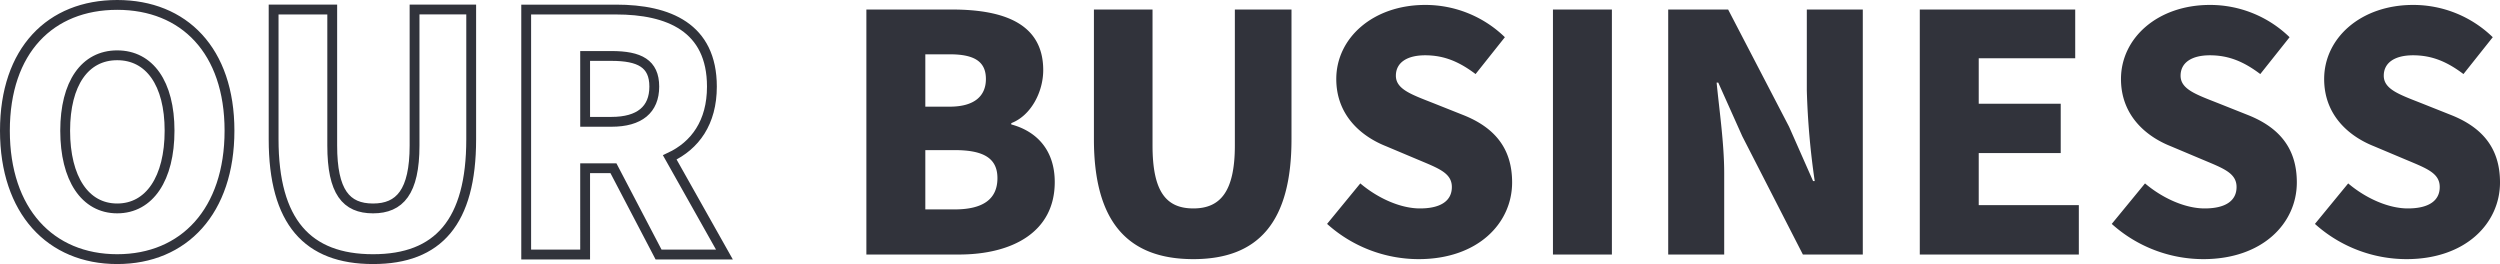
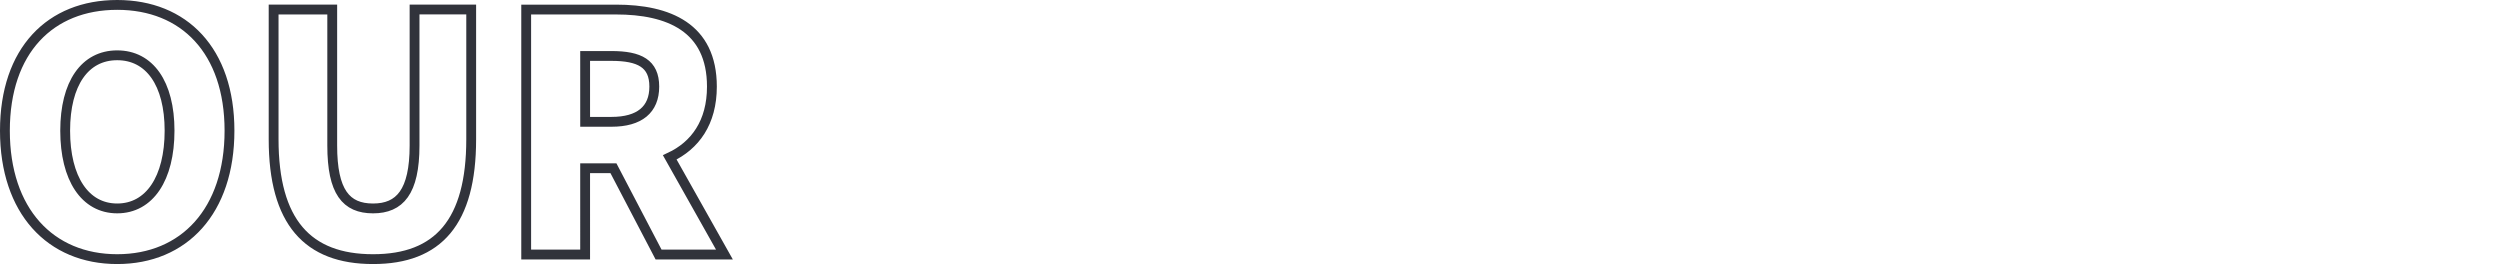
<svg xmlns="http://www.w3.org/2000/svg" width="508.665" height="53.725" viewBox="0 0 508.665 53.725">
  <g id="hero_ttl" transform="translate(-67.484 -833.705)">
    <path id="パス_24355" data-name="パス 24355" d="M26.331.938c13.6,0,22.847-9.782,22.847-26.13,0-16.281-9.246-25.594-22.847-25.594S3.484-41.54,3.484-25.192,12.73.938,26.331.938Zm0-10.318c-6.566,0-10.586-6.1-10.586-15.812,0-9.648,4.02-15.343,10.586-15.343S36.984-34.84,36.984-25.192C36.984-15.477,32.9-9.38,26.331-9.38ZM78.39.938c13.266,0,19.966-7.571,19.966-24.388v-26.4H86.832v27.671c0,9.447-3.015,12.8-8.442,12.8-5.494,0-8.308-3.35-8.308-12.8V-49.848H58.156v26.4C58.156-6.633,65.057.938,78.39.938ZM121.538-40.4h5.36c5.7,0,8.71,1.541,8.71,6.231S132.593-27,126.9-27h-5.36ZM149.879,0,138.757-19.765c5.159-2.412,8.576-7.1,8.576-14.4,0-12.06-8.844-15.678-19.5-15.678H109.545V0h11.993V-17.554H127.3L136.479,0Z" transform="translate(65 885.491)" fill="none" stroke="#31333b" stroke-width="2" />
-     <path id="パス_24356" data-name="パス 24356" d="M5.762,0H24.589c10.854,0,19.5-4.556,19.5-14.74,0-6.633-3.819-10.385-8.844-11.725v-.268c4.02-1.541,6.5-6.365,6.5-10.787,0-9.581-8.241-12.328-18.559-12.328H5.762ZM17.755-30.083V-40.736h4.958c5.025,0,7.37,1.474,7.37,5.025,0,3.417-2.278,5.628-7.37,5.628Zm0,20.9v-12.06h5.963c5.829,0,8.71,1.608,8.71,5.7,0,4.288-2.948,6.365-8.71,6.365ZM72.293.938c13.266,0,19.966-7.571,19.966-24.388v-26.4H80.735v27.671c0,9.447-3.015,12.8-8.442,12.8-5.494,0-8.308-3.35-8.308-12.8V-49.848H52.059v26.4C52.059-6.633,58.96.938,72.293.938Zm45.828,0c12.06,0,19.028-7.3,19.028-15.611,0-7.035-3.685-11.189-9.849-13.668l-6.231-2.479c-4.422-1.742-7.571-2.814-7.571-5.561,0-2.68,2.278-4.154,5.963-4.154,3.886,0,6.968,1.34,10.251,3.819l5.963-7.5a23.2,23.2,0,0,0-16.214-6.566c-10.586,0-18.09,6.7-18.09,15.075,0,7.236,4.891,11.591,10.117,13.668l6.365,2.68c4.288,1.809,7.035,2.747,7.035,5.628,0,2.68-2.077,4.355-6.5,4.355-3.953,0-8.576-2.077-12.127-5.092L99.5-6.231A27.9,27.9,0,0,0,118.121.938ZM145.457,0H157.45V-49.848H145.457Zm23.45,0H180.3V-16.549c0-6.03-1-12.864-1.541-18.425h.335l4.891,10.921L196.31,0H208.5V-49.848h-11.39v16.482a157.158,157.158,0,0,0,1.608,18.425h-.335L193.5-26,181.1-49.848H168.907Zm51.188,0h32.361V-10.05H232.088V-20.636h16.683v-10.05H232.088v-9.246h19.631v-9.916H220.095Zm57.687.938c12.06,0,19.028-7.3,19.028-15.611,0-7.035-3.685-11.189-9.849-13.668L280.73-30.82c-4.422-1.742-7.571-2.814-7.571-5.561,0-2.68,2.278-4.154,5.963-4.154,3.886,0,6.968,1.34,10.251,3.819l5.963-7.5a23.2,23.2,0,0,0-16.214-6.566c-10.586,0-18.09,6.7-18.09,15.075,0,7.236,4.891,11.591,10.117,13.668l6.365,2.68c4.288,1.809,7.035,2.747,7.035,5.628,0,2.68-2.077,4.355-6.5,4.355-3.953,0-8.576-2.077-12.127-5.092l-6.767,8.241A27.9,27.9,0,0,0,277.782.938Zm41.339,0c12.06,0,19.028-7.3,19.028-15.611,0-7.035-3.685-11.189-9.849-13.668l-6.231-2.479c-4.422-1.742-7.571-2.814-7.571-5.561,0-2.68,2.278-4.154,5.963-4.154,3.886,0,6.968,1.34,10.251,3.819l5.963-7.5a23.2,23.2,0,0,0-16.214-6.566c-10.586,0-18.09,6.7-18.09,15.075,0,7.236,4.891,11.591,10.117,13.668l6.365,2.68c4.288,1.809,7.035,2.747,7.035,5.628,0,2.68-2.077,4.355-6.5,4.355-3.953,0-8.576-2.077-12.127-5.092l-6.767,8.241A27.9,27.9,0,0,0,319.121.938Z" transform="translate(238 885.491)" fill="#31333b" />
  </g>
</svg>